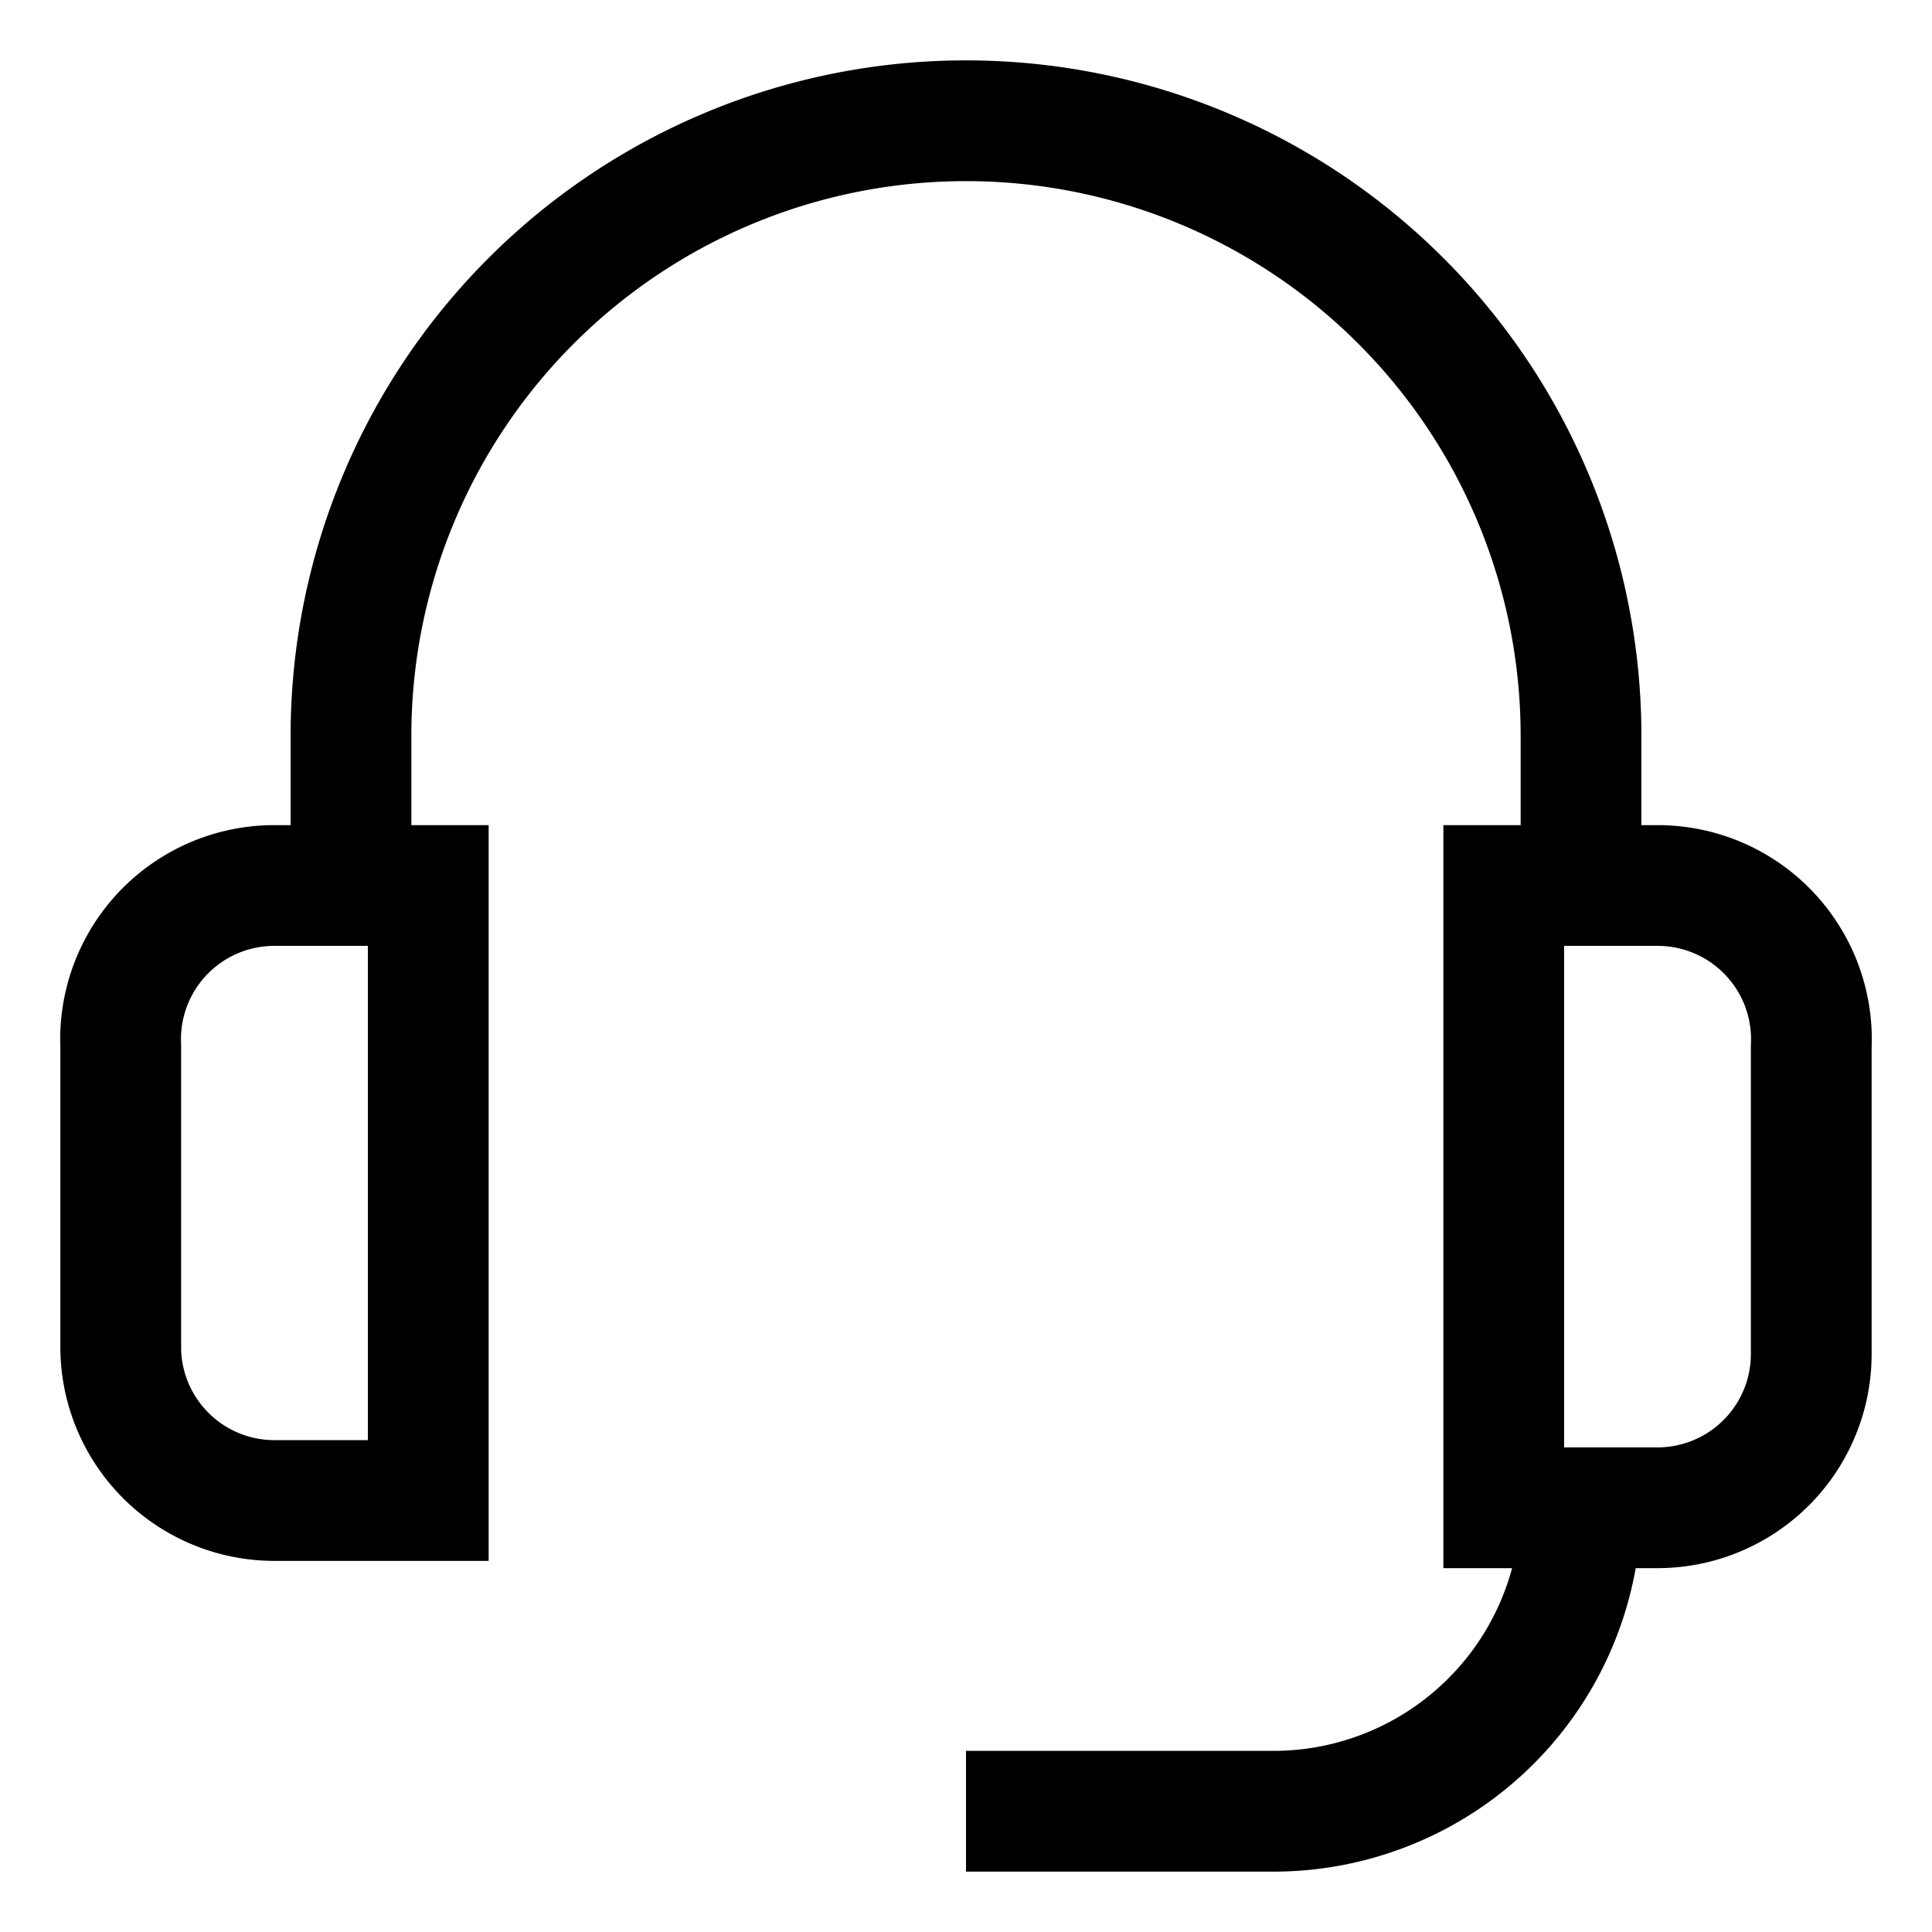
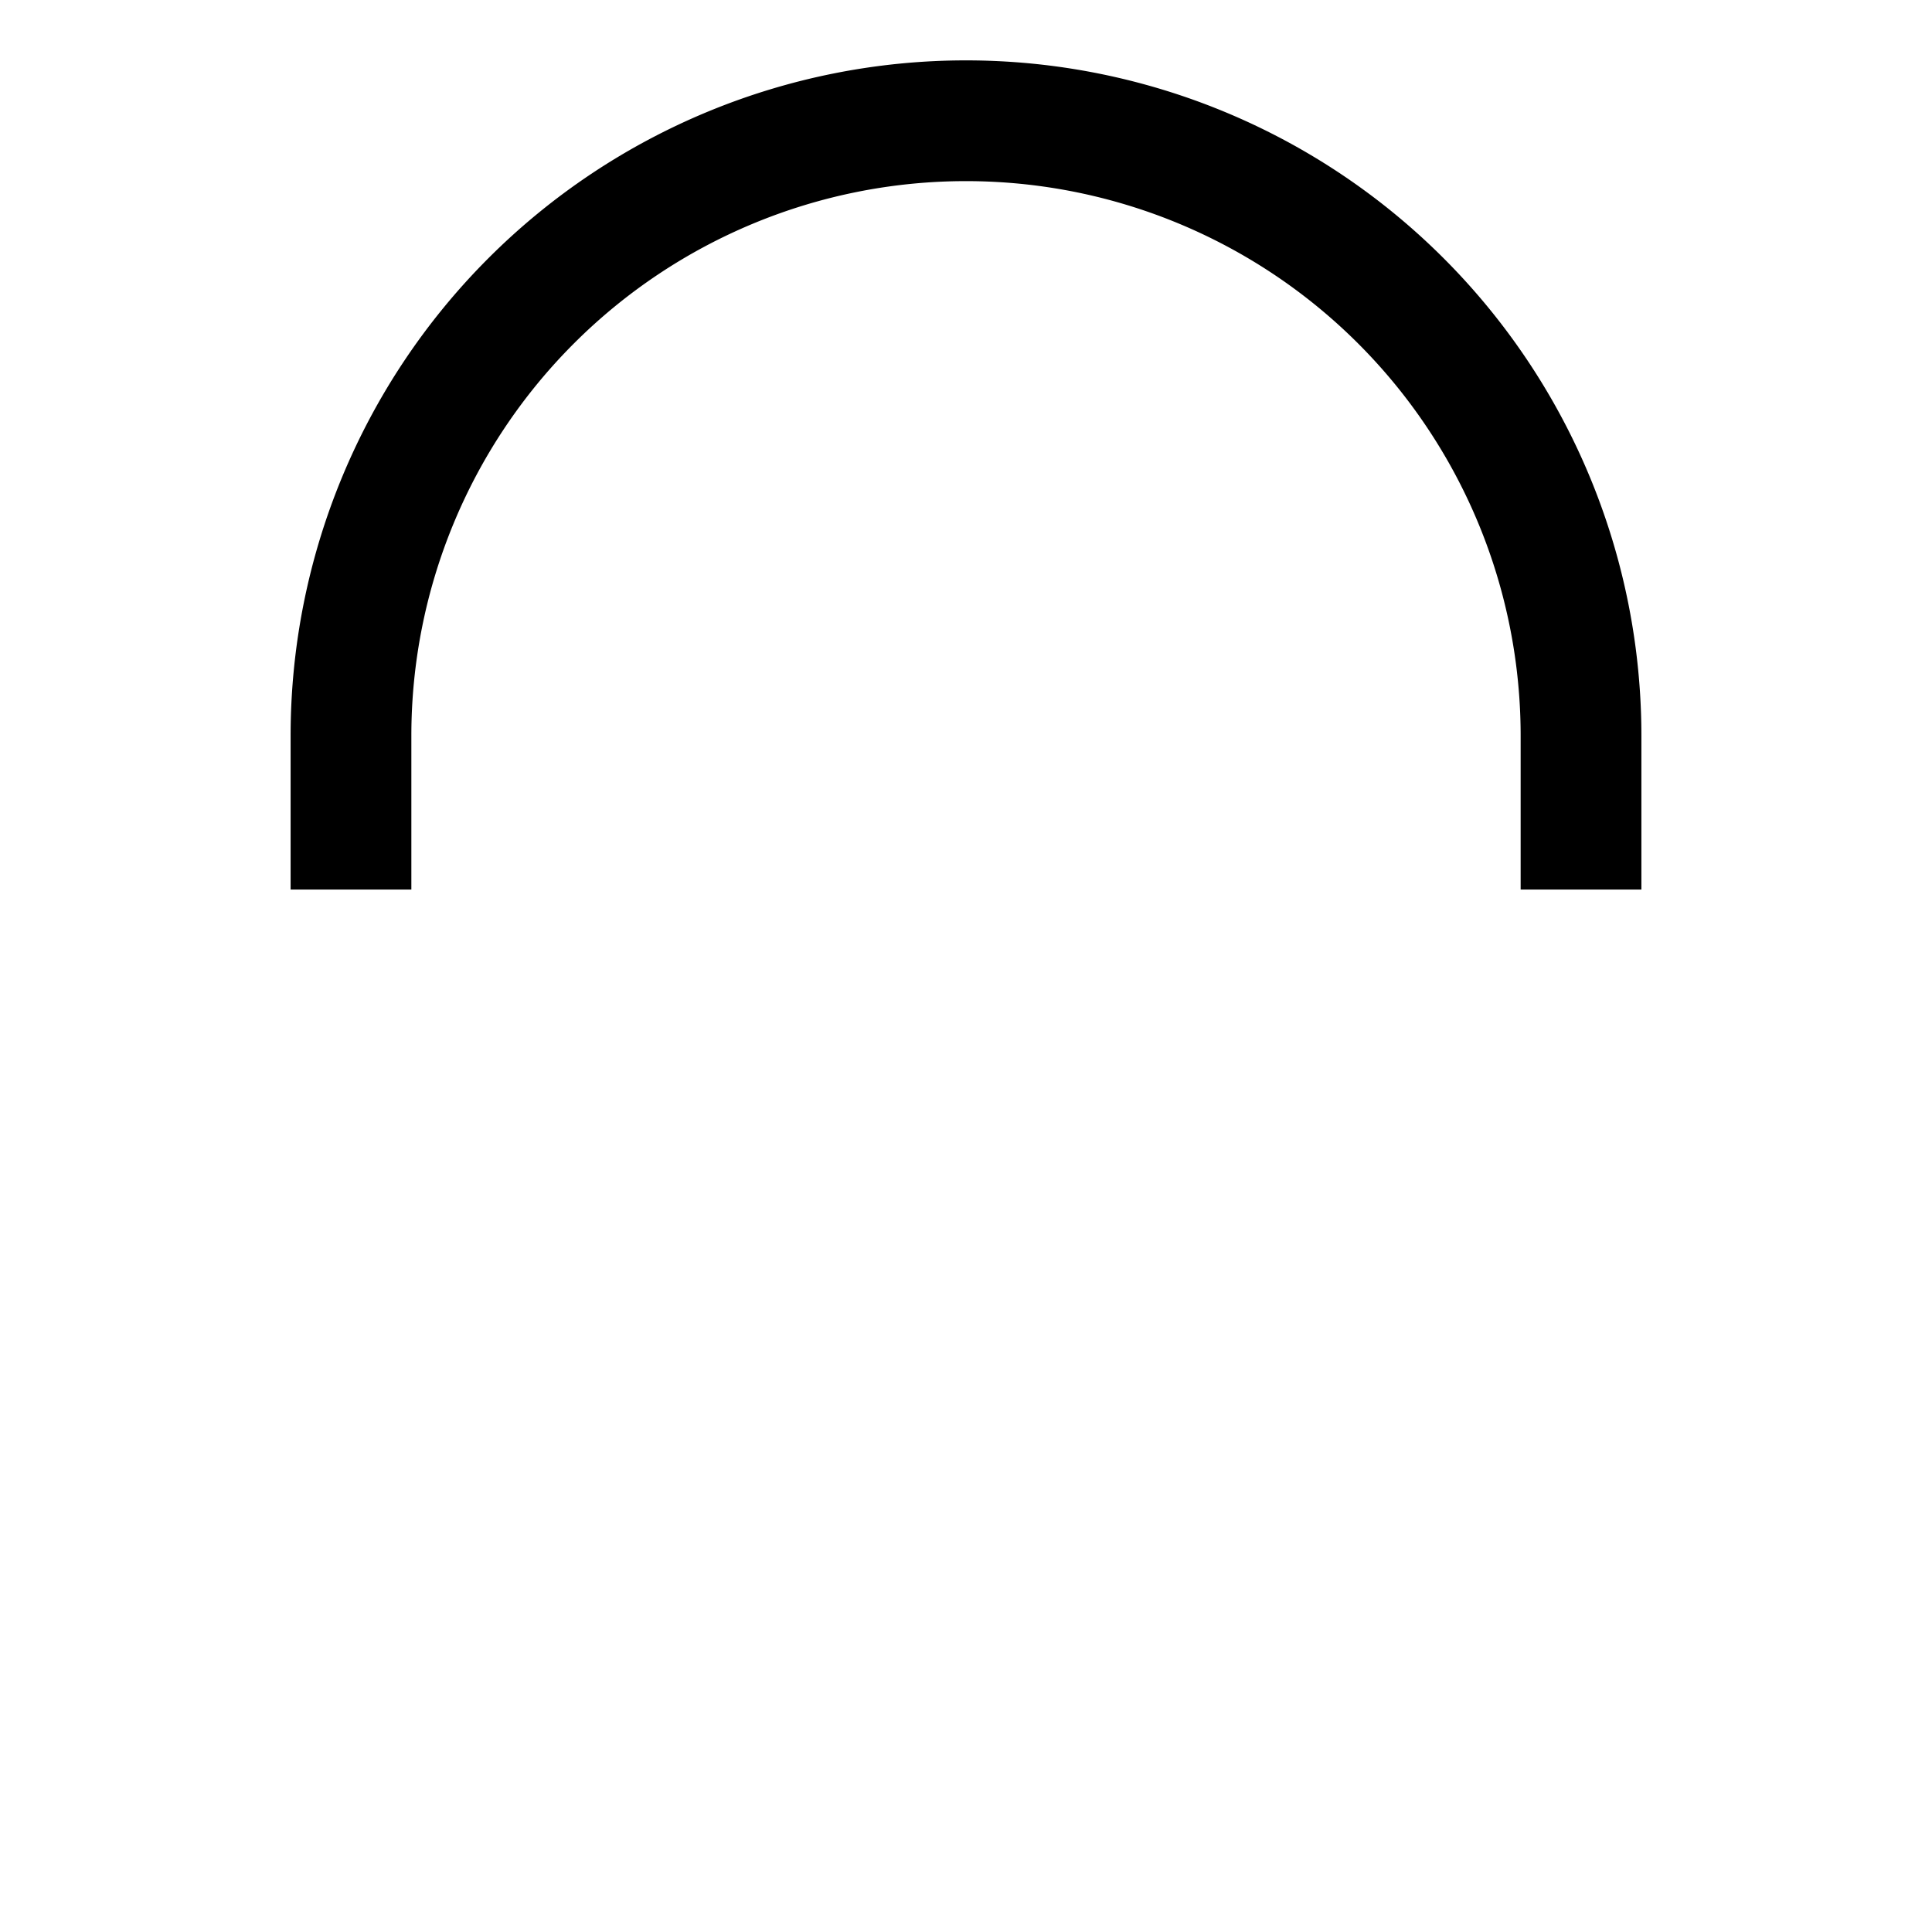
<svg xmlns="http://www.w3.org/2000/svg" id="Layer_1" data-name="Layer 1" viewBox="0 0 24 24" stroke-width="1.5" width="24" height="24" color="#000000">
  <defs>
    <style>.cls-637a50fc15c575900940066f-1{fill:none;stroke:currentColor;stroke-miterlimit:10;}</style>
  </defs>
-   <path class="cls-637a50fc15c575900940066f-1" d="M3.41,11H5.32a0,0,0,0,1,0,0v7.64a0,0,0,0,1,0,0H3.41A1.91,1.91,0,0,1,1.5,16.77V13A1.91,1.91,0,0,1,3.41,11Z" />
-   <path class="cls-637a50fc15c575900940066f-1" d="M18.68,11h1.91A1.91,1.91,0,0,1,22.5,13v3.82a1.91,1.91,0,0,1-1.91,1.91H18.68a0,0,0,0,1,0,0V11A0,0,0,0,1,18.68,11Z" />
-   <path class="cls-637a50fc15c575900940066f-1" d="M19.64,18.68h0a3.82,3.82,0,0,1-3.82,3.82H12" />
  <path class="cls-637a50fc15c575900940066f-1" d="M4.36,11.05V9.14A7.64,7.64,0,0,1,12,1.5h0a7.64,7.64,0,0,1,7.64,7.64v1.91" />
</svg>